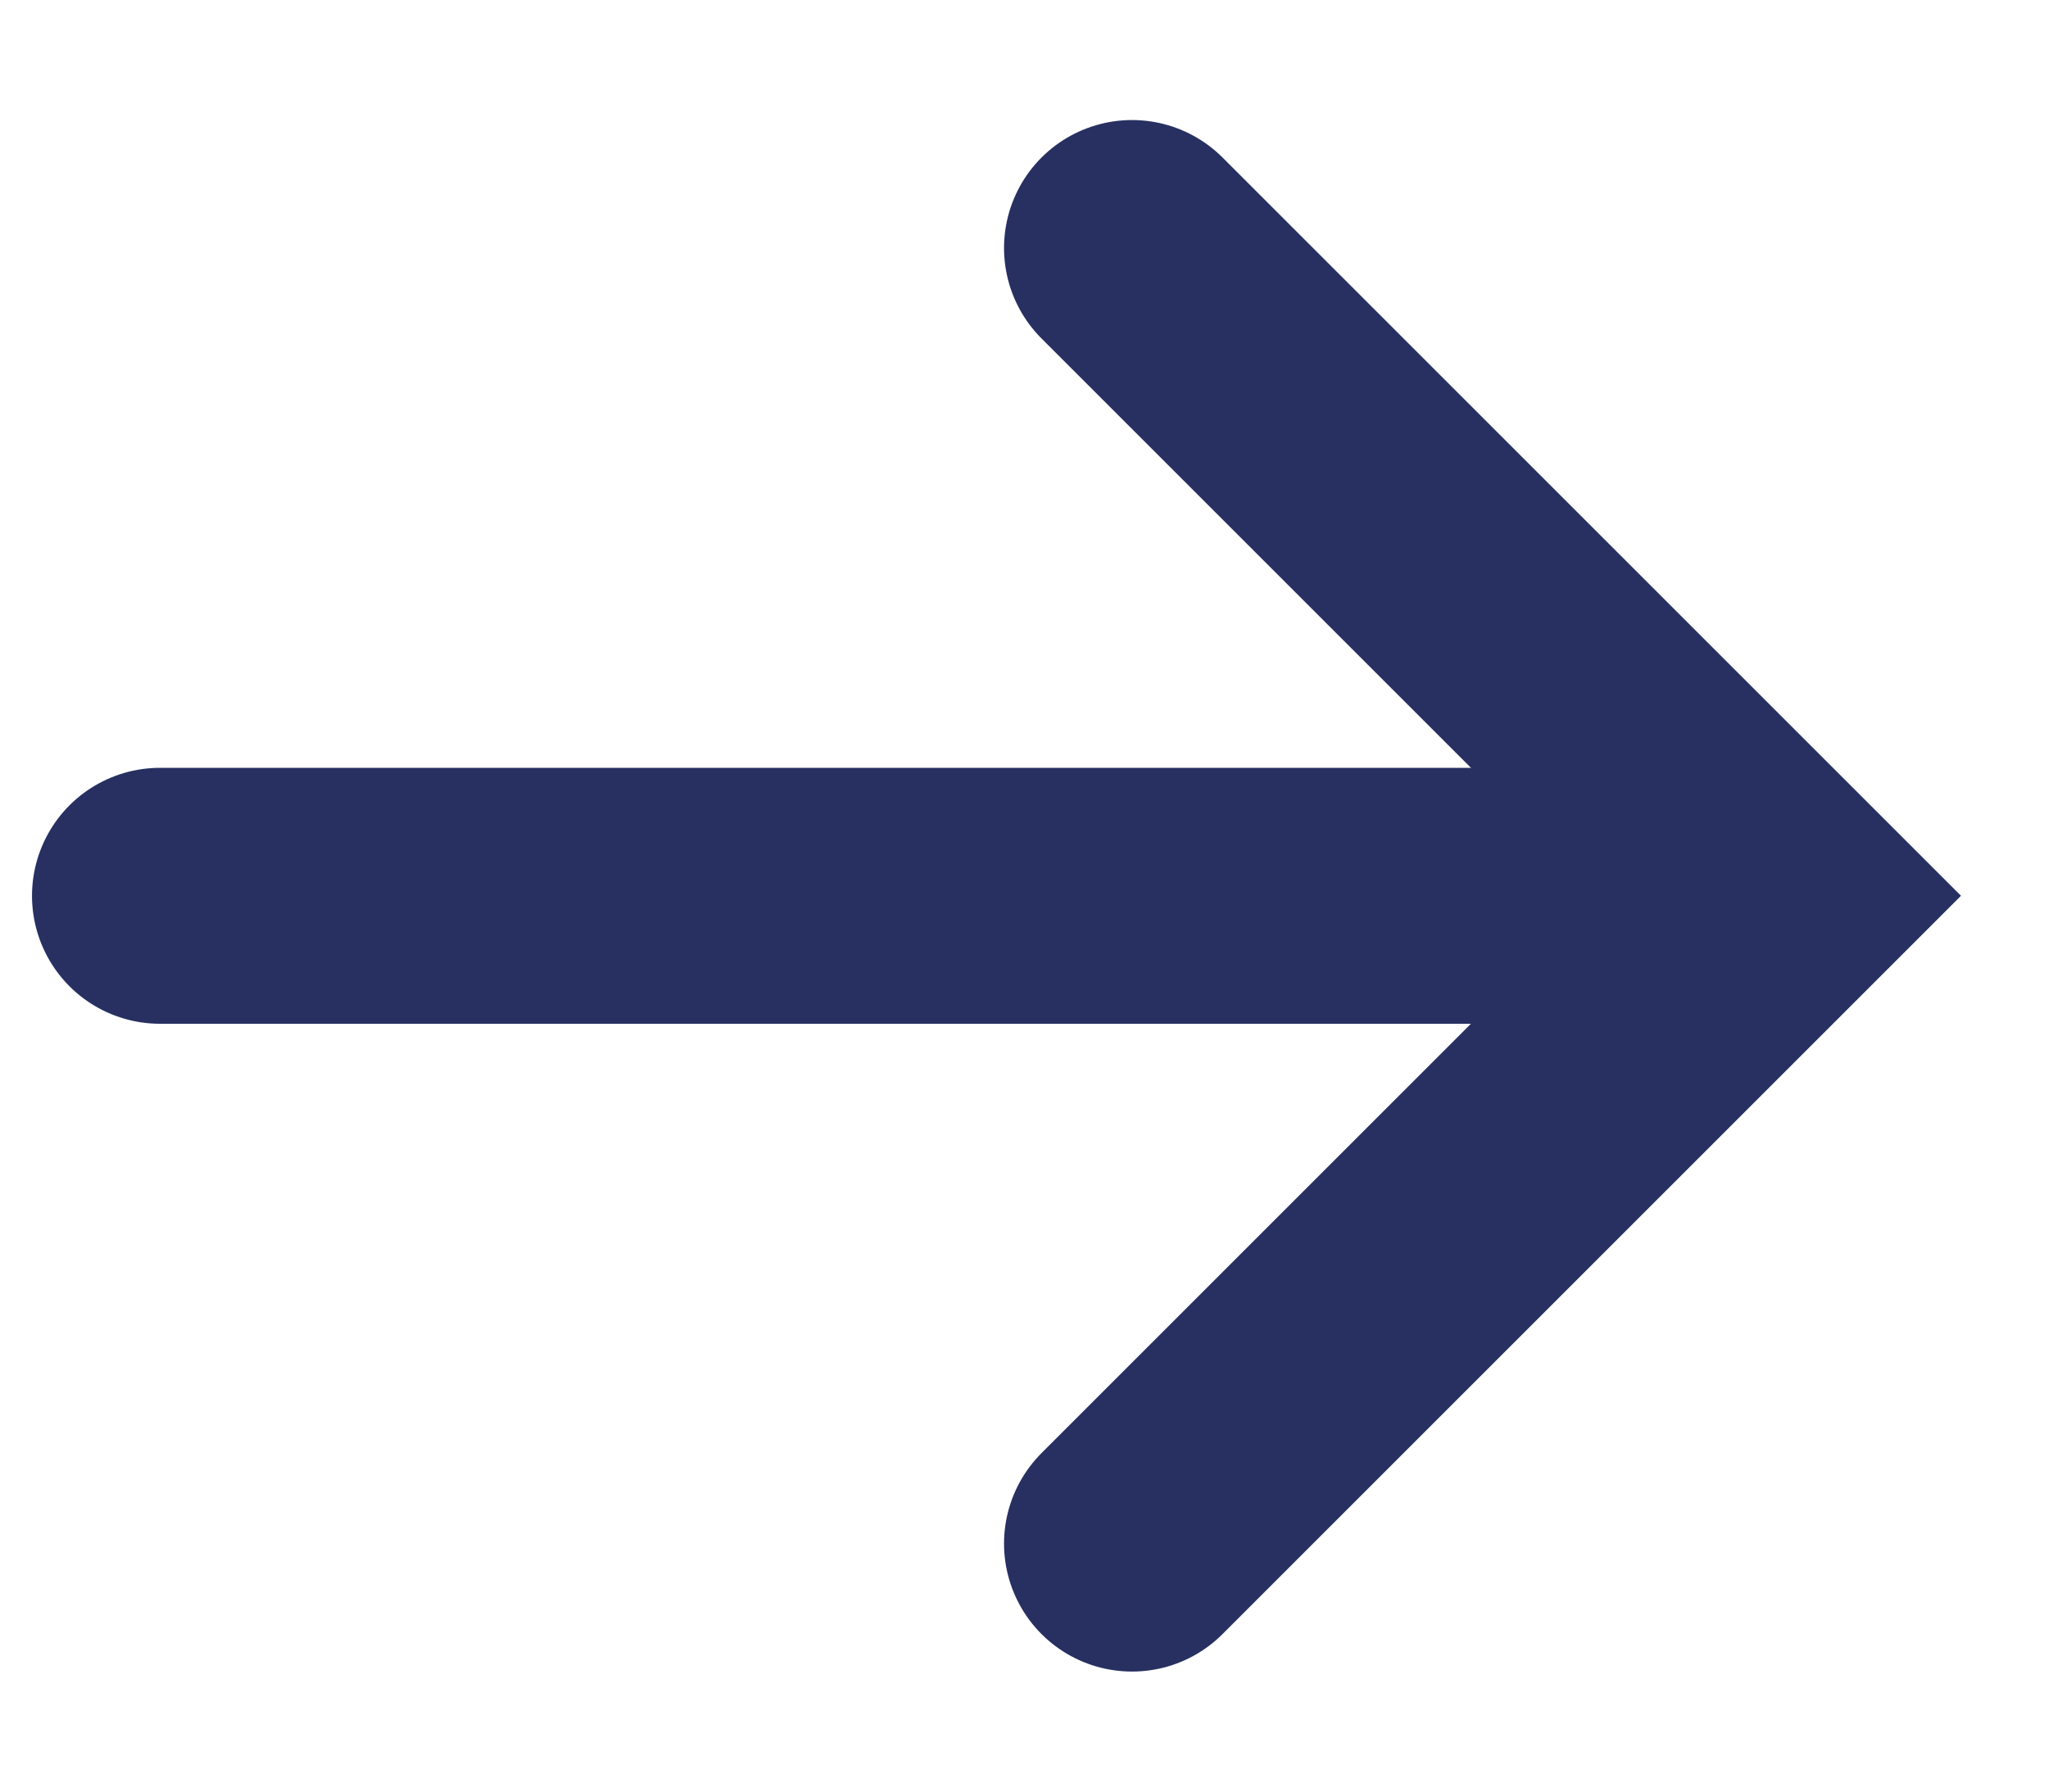
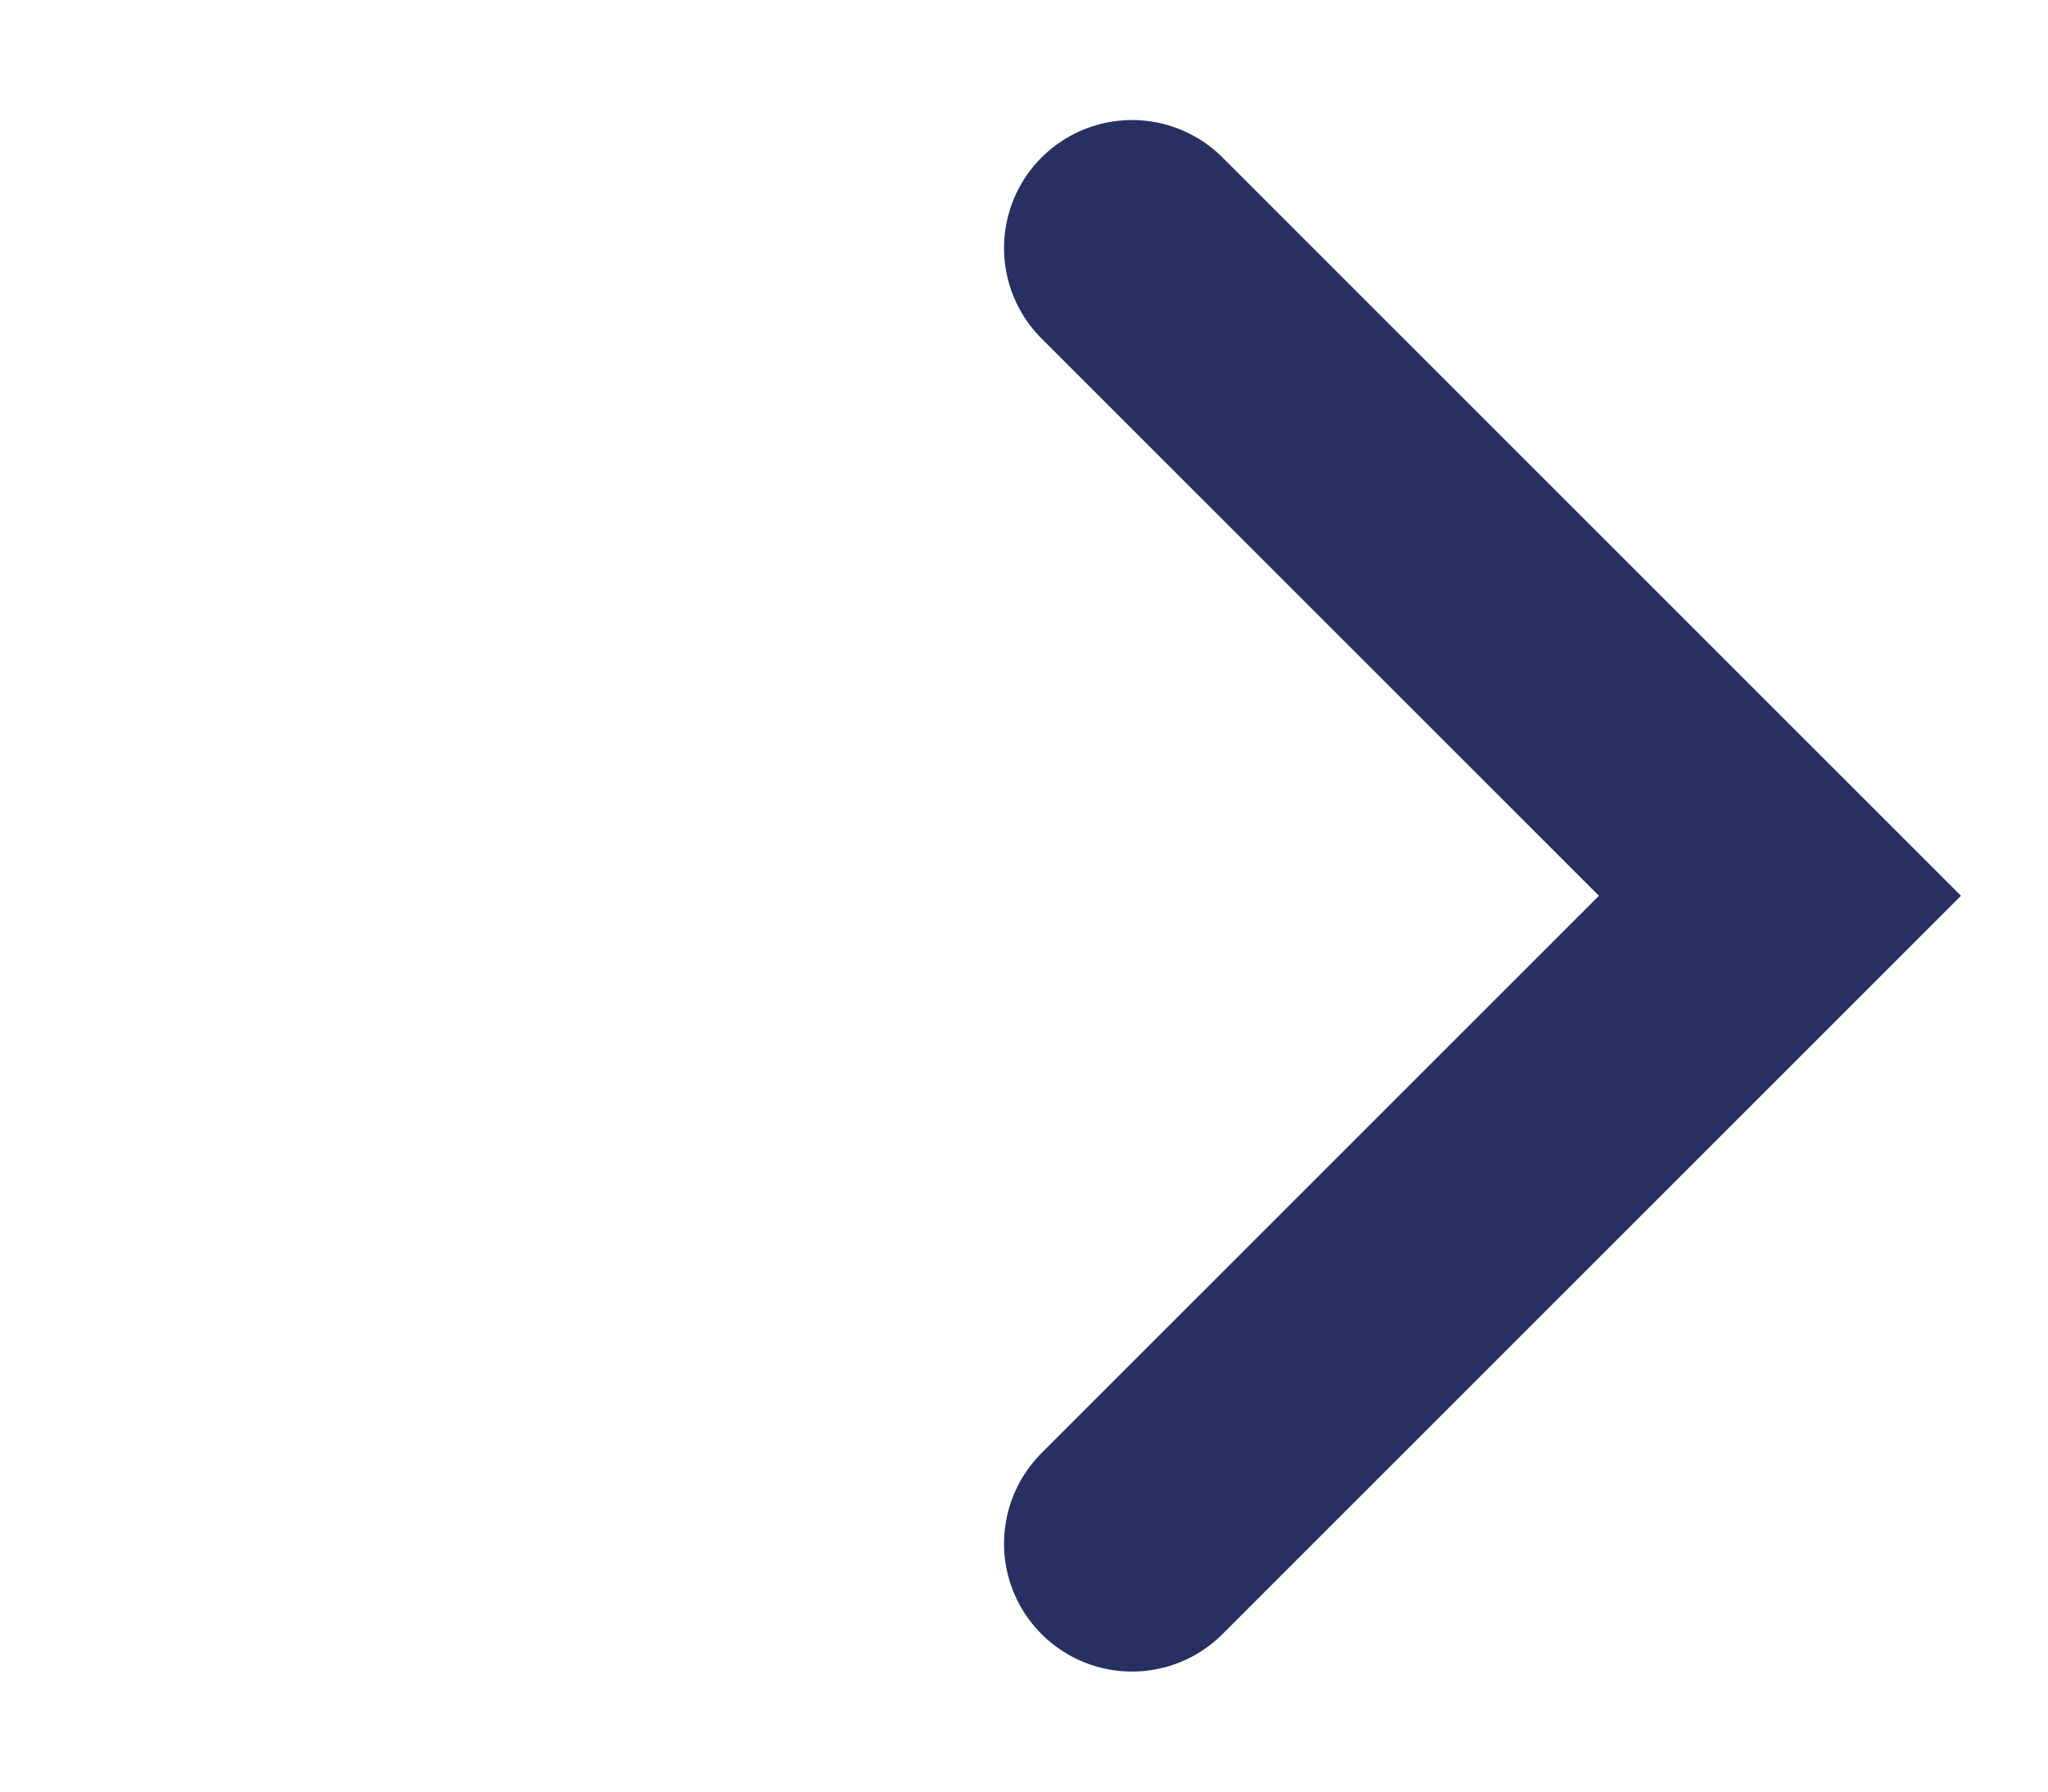
<svg xmlns="http://www.w3.org/2000/svg" width="16" height="14" viewBox="0 0 16 14" fill="none">
  <path d="M8.844 1.938L13.906 7L8.844 12.062" stroke="#273061" stroke-width="2" stroke-linecap="round" />
-   <path d="M13.484 7L1.25 7" stroke="#273061" stroke-width="2" stroke-linecap="round" />
</svg>